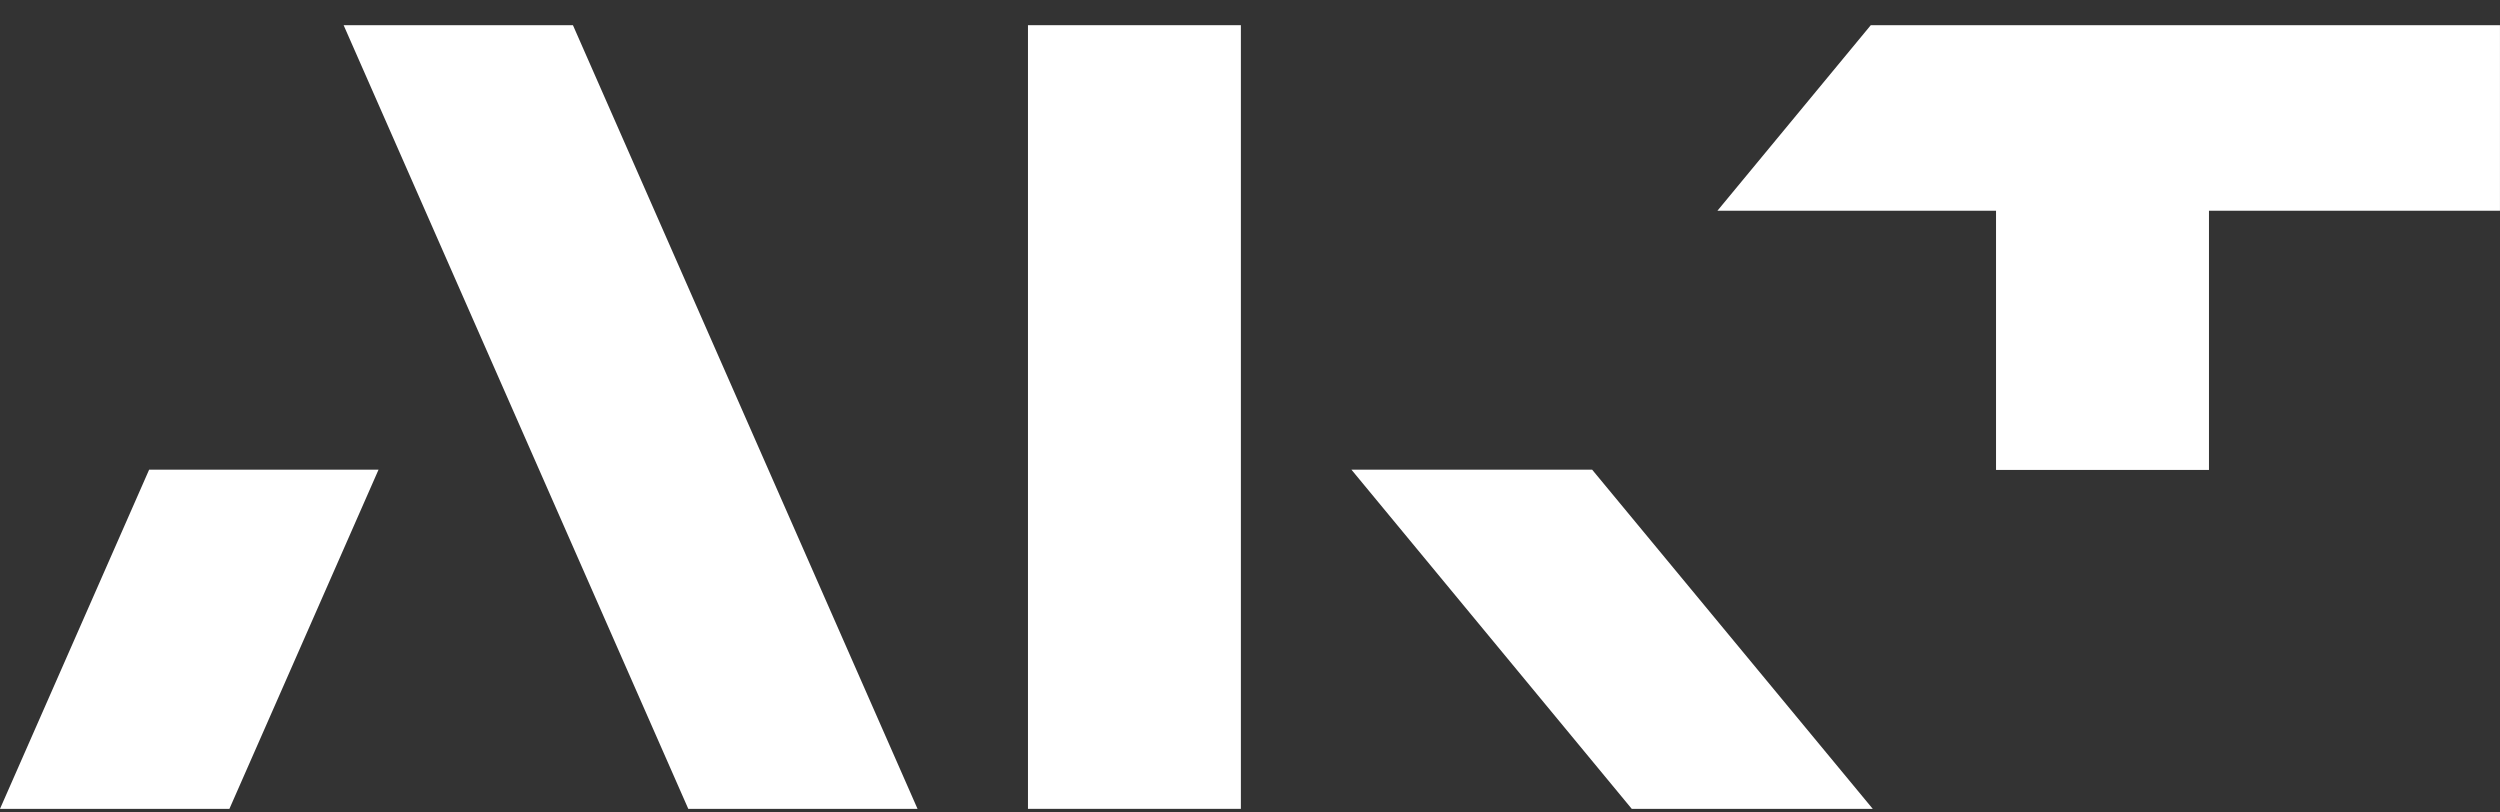
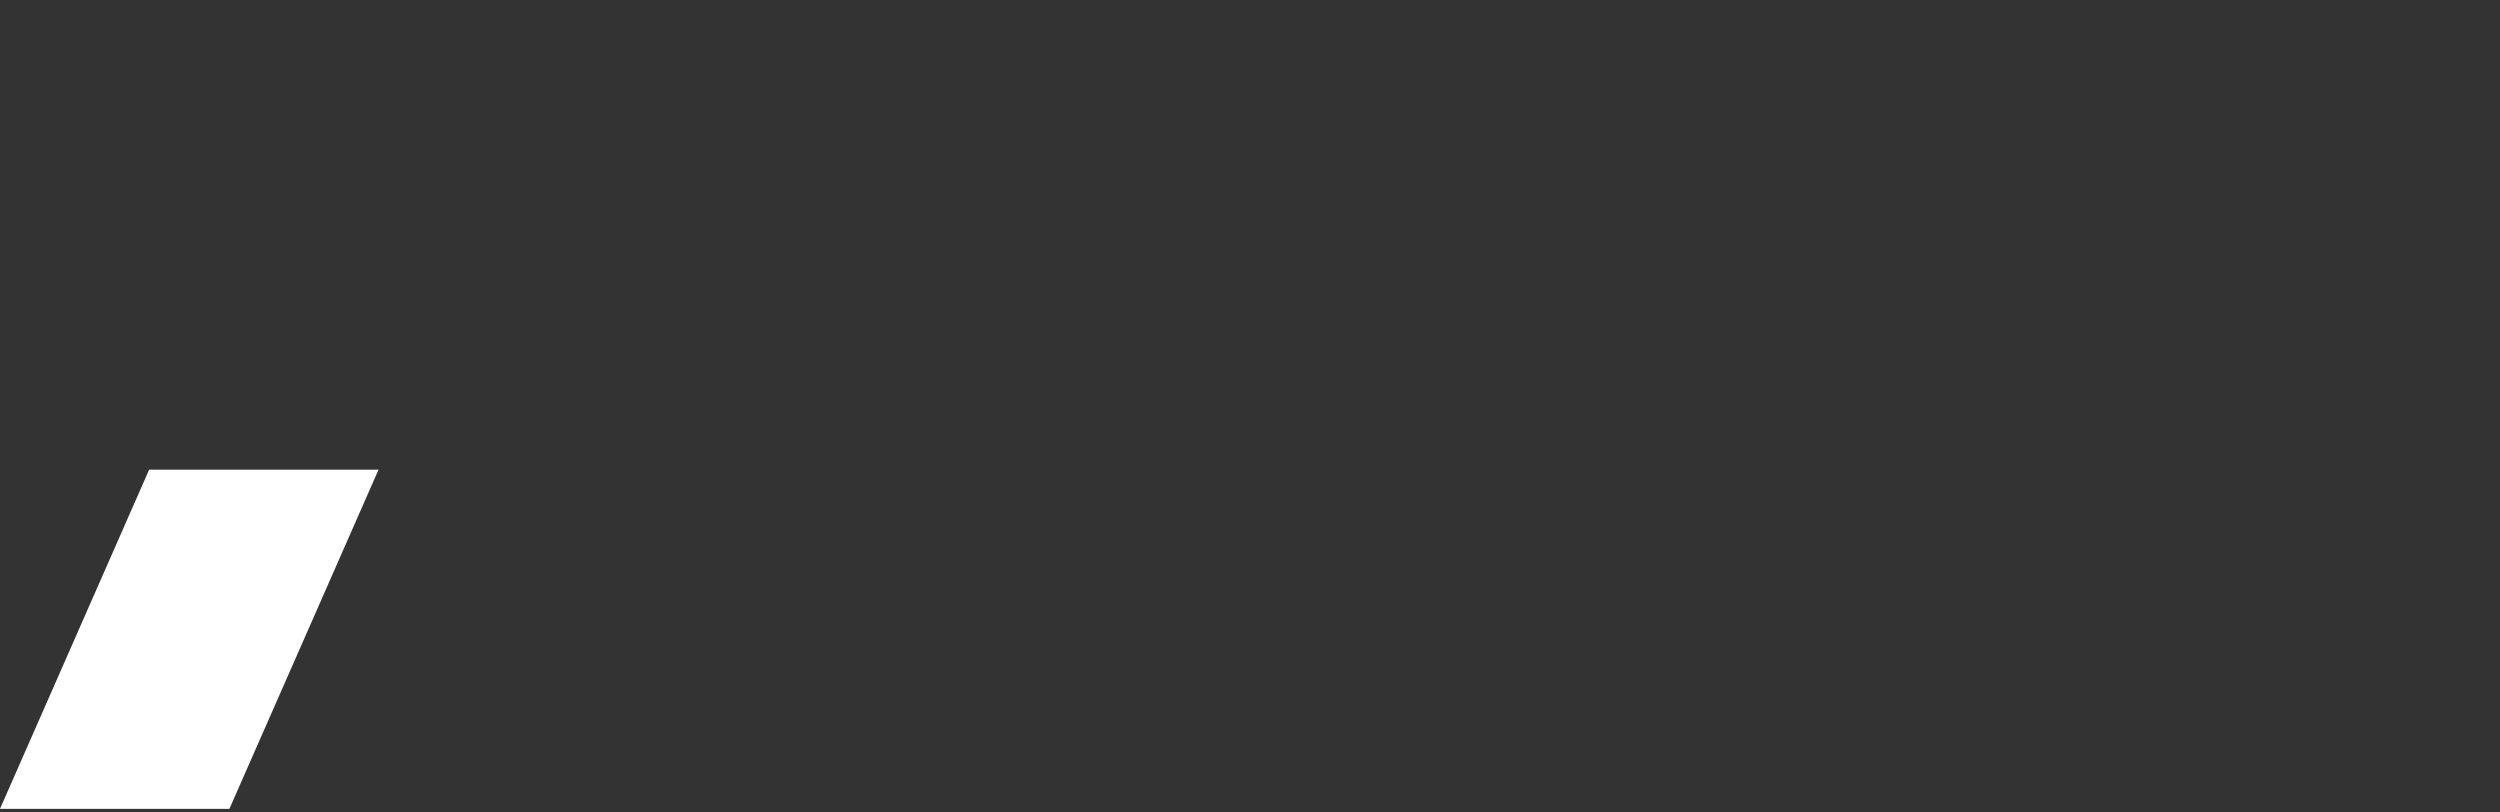
<svg xmlns="http://www.w3.org/2000/svg" width="80" height="26" viewBox="0 0 80 26" fill="none">
  <rect x="0" y="0" width="80" height="26" fill="#333333" stroke="none" />
-   <path d="M10.996 0.806H18.334L29.361 25.883H22.025L10.996 0.806Z" fill="white" />
-   <path d="M39.708 0.806H32.895V25.883H39.708V0.806Z" fill="white" />
-   <path d="M50.949 15.03H43.246L52.216 25.883H59.928L50.949 15.03Z" fill="white" />
  <path d="M4.772 15.03L0 25.883H7.341L12.113 15.03H4.772Z" fill="white" />
-   <path d="M79.998 0.806H59.865L54.957 6.744H63.873V15.037H70.687V6.744H79.999V0.806H79.998Z" fill="white" />
</svg>